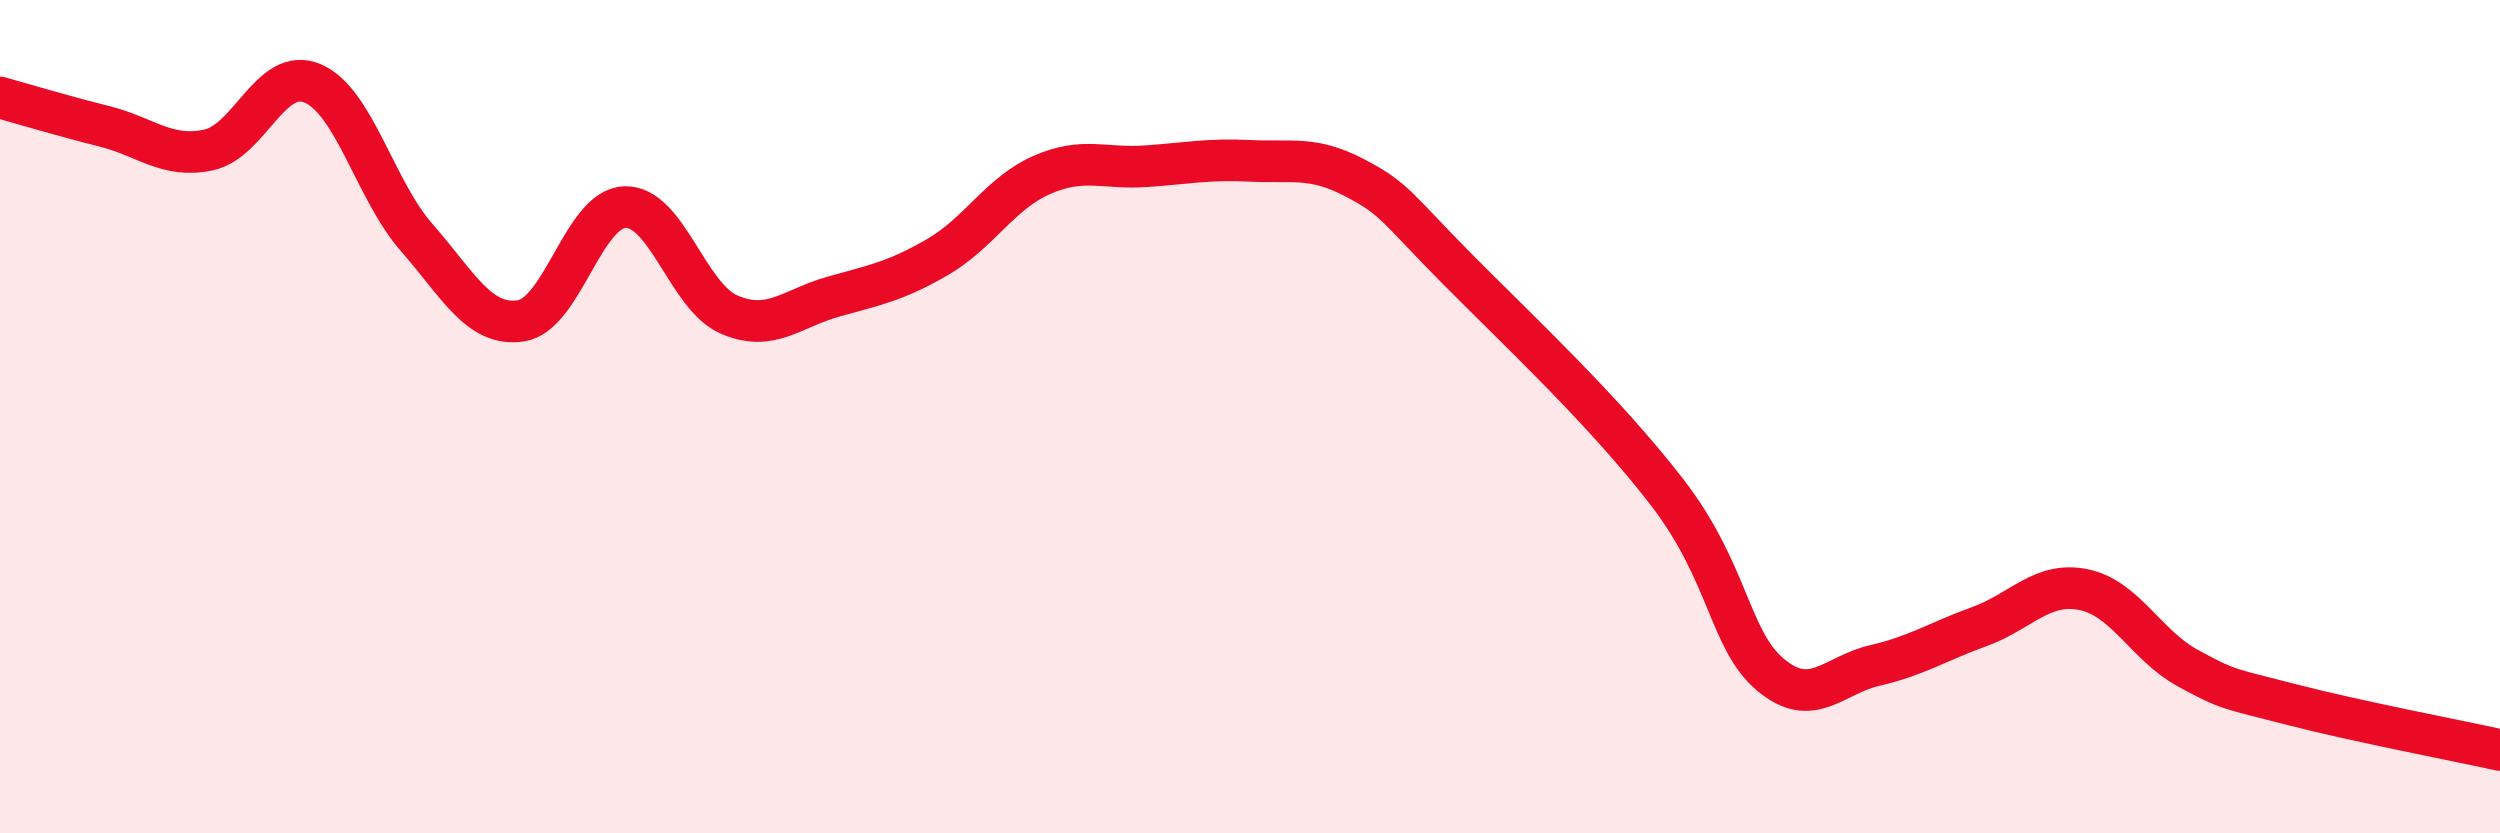
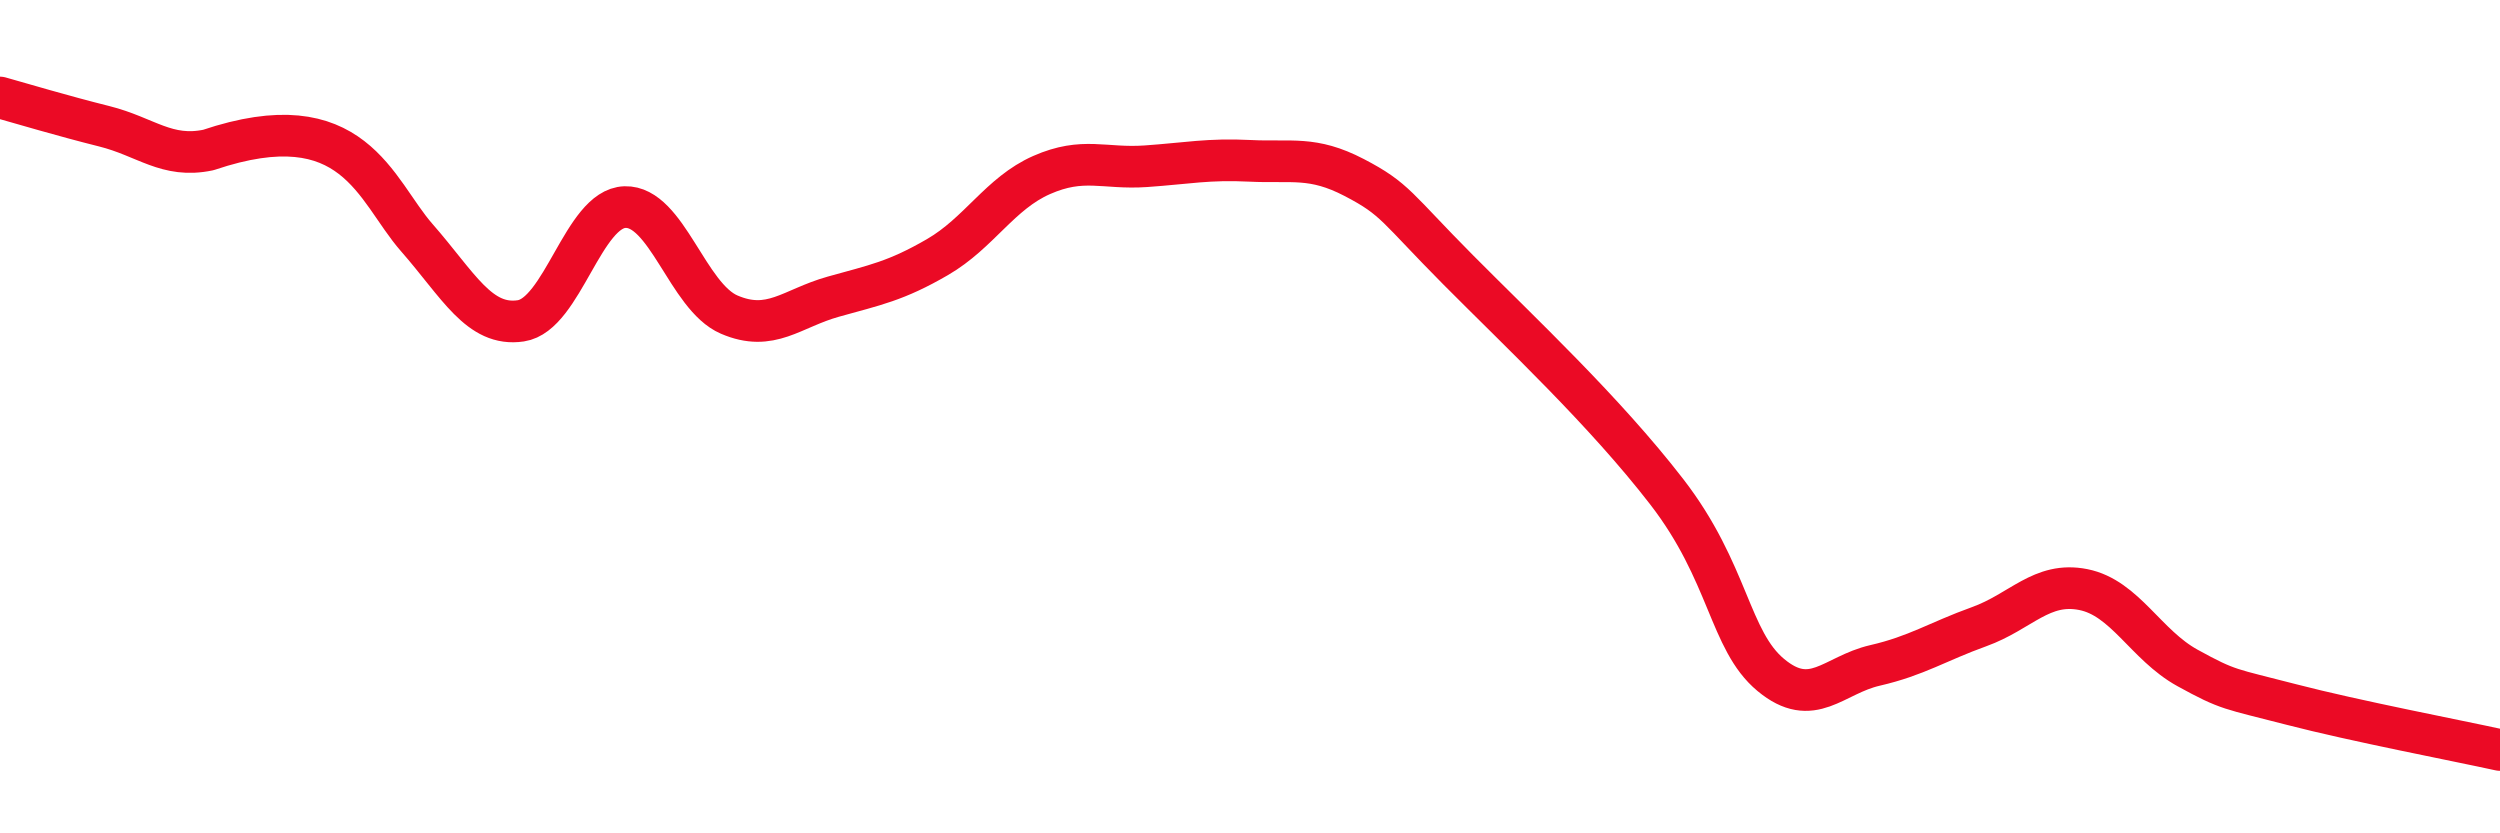
<svg xmlns="http://www.w3.org/2000/svg" width="60" height="20" viewBox="0 0 60 20">
-   <path d="M 0,2.34 C 0.5,2.48 1.5,2.78 2.5,3.03 C 3.5,3.28 4,3.81 5,3.6 C 6,3.39 6.5,1.58 7.5,2 C 8.5,2.42 9,4.56 10,5.7 C 11,6.84 11.5,7.85 12.5,7.7 C 13.5,7.55 14,5 15,4.97 C 16,4.94 16.5,7.12 17.5,7.55 C 18.5,7.98 19,7.4 20,7.12 C 21,6.84 21.5,6.75 22.5,6.17 C 23.5,5.59 24,4.64 25,4.2 C 26,3.76 26.5,4.06 27.5,3.99 C 28.5,3.92 29,3.81 30,3.86 C 31,3.91 31.5,3.74 32.5,4.26 C 33.5,4.78 33.5,4.97 35,6.48 C 36.5,7.99 38.5,9.86 40,11.8 C 41.5,13.74 41.5,15.37 42.5,16.2 C 43.5,17.03 44,16.2 45,15.97 C 46,15.74 46.5,15.4 47.5,15.04 C 48.5,14.68 49,13.95 50,14.15 C 51,14.35 51.5,15.48 52.5,16.03 C 53.5,16.58 53.5,16.52 55,16.91 C 56.5,17.3 59,17.78 60,18L60 20L0 20Z" fill="#EB0A25" opacity="0.1" stroke-linecap="round" stroke-linejoin="round" />
-   <path d="M 0,2.34 C 0.5,2.48 1.5,2.78 2.5,3.03 C 3.5,3.28 4,3.81 5,3.6 C 6,3.39 6.5,1.58 7.5,2 C 8.5,2.42 9,4.56 10,5.7 C 11,6.84 11.5,7.85 12.5,7.7 C 13.5,7.55 14,5 15,4.97 C 16,4.94 16.5,7.12 17.5,7.55 C 18.5,7.98 19,7.4 20,7.12 C 21,6.84 21.5,6.75 22.5,6.17 C 23.5,5.59 24,4.64 25,4.2 C 26,3.76 26.5,4.06 27.5,3.99 C 28.5,3.92 29,3.81 30,3.86 C 31,3.91 31.5,3.74 32.5,4.26 C 33.5,4.78 33.5,4.97 35,6.48 C 36.5,7.99 38.5,9.86 40,11.8 C 41.5,13.74 41.5,15.37 42.5,16.2 C 43.5,17.03 44,16.2 45,15.97 C 46,15.74 46.5,15.4 47.5,15.04 C 48.5,14.68 49,13.95 50,14.15 C 51,14.35 51.5,15.48 52.5,16.03 C 53.5,16.58 53.5,16.52 55,16.91 C 56.5,17.3 59,17.78 60,18" stroke="#EB0A25" stroke-width="1" fill="none" stroke-linecap="round" stroke-linejoin="round" />
+   <path d="M 0,2.34 C 0.5,2.48 1.5,2.78 2.5,3.03 C 3.5,3.28 4,3.81 5,3.6 C 8.5,2.42 9,4.56 10,5.7 C 11,6.84 11.5,7.85 12.5,7.7 C 13.5,7.55 14,5 15,4.97 C 16,4.94 16.5,7.12 17.5,7.55 C 18.5,7.98 19,7.4 20,7.12 C 21,6.84 21.5,6.75 22.5,6.17 C 23.5,5.59 24,4.64 25,4.2 C 26,3.76 26.5,4.06 27.5,3.99 C 28.5,3.92 29,3.81 30,3.86 C 31,3.91 31.5,3.74 32.5,4.26 C 33.5,4.78 33.5,4.97 35,6.48 C 36.5,7.99 38.5,9.86 40,11.8 C 41.5,13.74 41.5,15.37 42.5,16.2 C 43.5,17.03 44,16.2 45,15.97 C 46,15.74 46.5,15.4 47.5,15.04 C 48.5,14.68 49,13.95 50,14.15 C 51,14.35 51.5,15.48 52.5,16.03 C 53.5,16.58 53.5,16.52 55,16.91 C 56.5,17.3 59,17.78 60,18" stroke="#EB0A25" stroke-width="1" fill="none" stroke-linecap="round" stroke-linejoin="round" />
</svg>